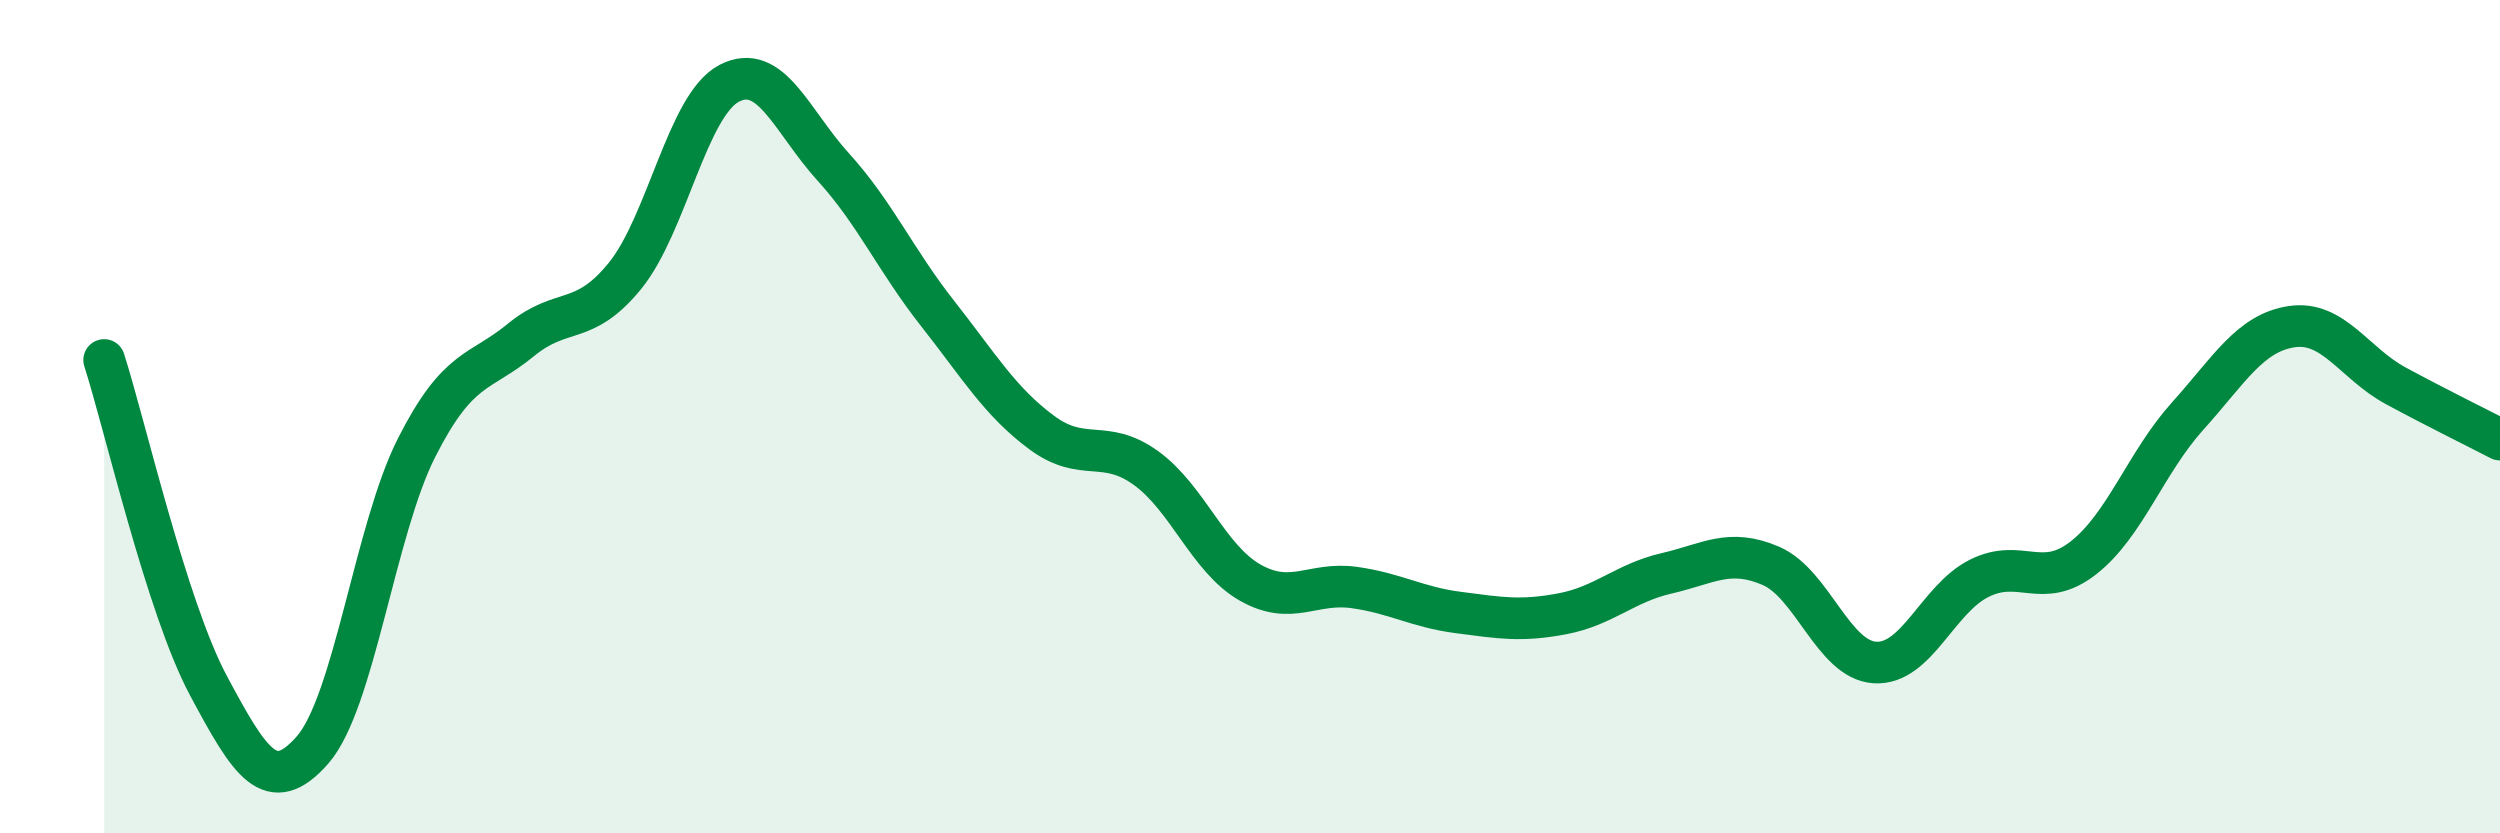
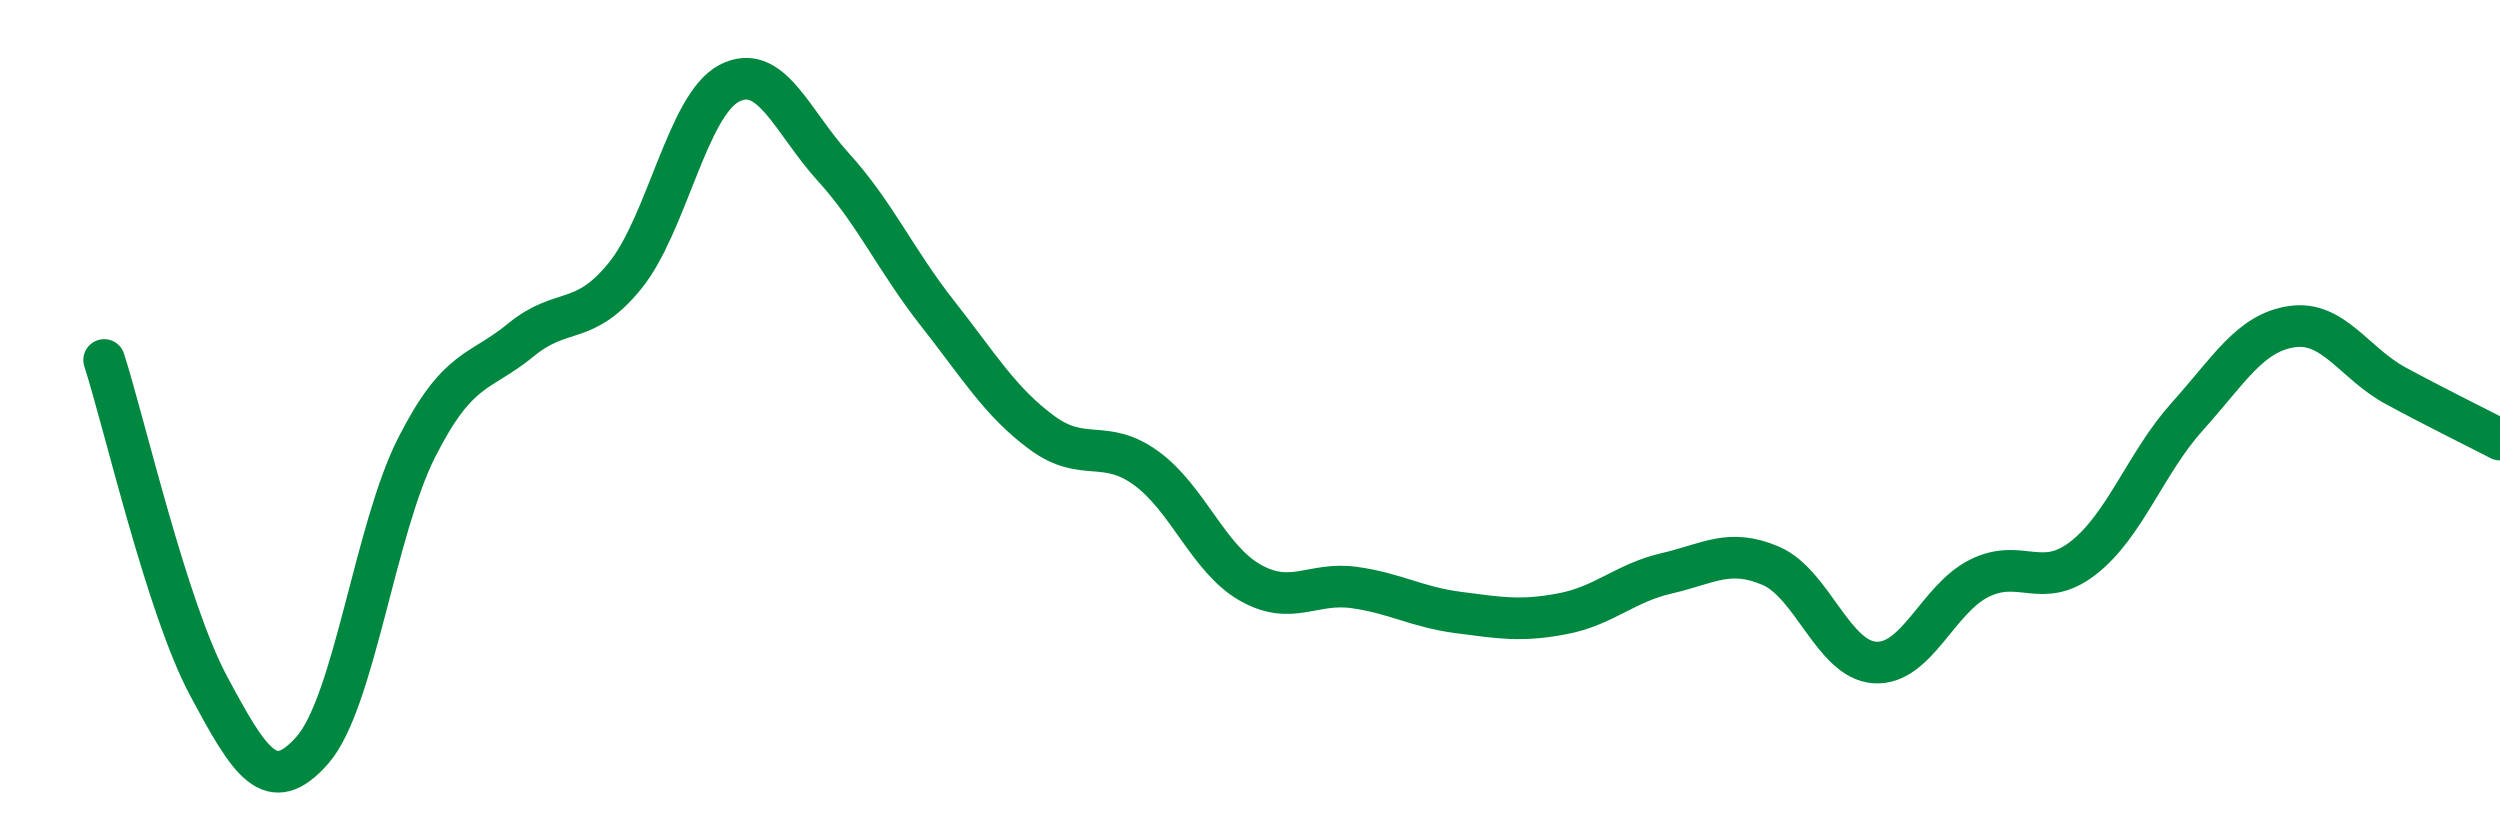
<svg xmlns="http://www.w3.org/2000/svg" width="60" height="20" viewBox="0 0 60 20">
-   <path d="M 2.5,8.64 C 3,10.2 4,14.58 5,16.45 C 6,18.32 6.5,19.14 7.5,18 C 8.5,16.86 9,12.71 10,10.74 C 11,8.77 11.5,8.98 12.5,8.16 C 13.5,7.34 14,7.85 15,6.62 C 16,5.39 16.5,2.52 17.5,2 C 18.5,1.48 19,2.91 20,4.01 C 21,5.11 21.5,6.25 22.5,7.52 C 23.5,8.79 24,9.64 25,10.38 C 26,11.12 26.5,10.51 27.5,11.23 C 28.5,11.95 29,13.41 30,13.98 C 31,14.55 31.5,13.96 32.5,14.1 C 33.5,14.24 34,14.57 35,14.7 C 36,14.83 36.5,14.92 37.5,14.73 C 38.5,14.54 39,13.99 40,13.76 C 41,13.53 41.5,13.15 42.5,13.58 C 43.5,14.01 44,15.84 45,15.9 C 46,15.96 46.5,14.38 47.5,13.88 C 48.5,13.38 49,14.17 50,13.39 C 51,12.61 51.5,11.1 52.5,9.99 C 53.5,8.88 54,7.99 55,7.84 C 56,7.69 56.5,8.72 57.5,9.26 C 58.5,9.8 59.5,10.29 60,10.55L60 20L2.5 20Z" fill="#008740" opacity="0.1" stroke-linecap="round" stroke-linejoin="round" />
  <path d="M 2.5,8.64 C 3,10.2 4,14.58 5,16.45 C 6,18.32 6.5,19.14 7.5,18 C 8.5,16.86 9,12.71 10,10.74 C 11,8.77 11.5,8.98 12.5,8.16 C 13.5,7.34 14,7.85 15,6.62 C 16,5.39 16.5,2.52 17.5,2 C 18.5,1.48 19,2.91 20,4.01 C 21,5.11 21.5,6.25 22.5,7.52 C 23.5,8.79 24,9.64 25,10.38 C 26,11.12 26.5,10.51 27.5,11.23 C 28.5,11.95 29,13.41 30,13.98 C 31,14.55 31.5,13.96 32.5,14.1 C 33.5,14.24 34,14.57 35,14.7 C 36,14.83 36.5,14.92 37.5,14.73 C 38.5,14.54 39,13.99 40,13.76 C 41,13.53 41.5,13.15 42.5,13.58 C 43.5,14.01 44,15.84 45,15.9 C 46,15.96 46.5,14.38 47.5,13.88 C 48.5,13.38 49,14.17 50,13.39 C 51,12.61 51.5,11.1 52.5,9.99 C 53.5,8.88 54,7.99 55,7.84 C 56,7.69 56.5,8.72 57.5,9.26 C 58.5,9.8 59.5,10.29 60,10.55" stroke="#008740" stroke-width="1" fill="none" stroke-linecap="round" stroke-linejoin="round" />
</svg>